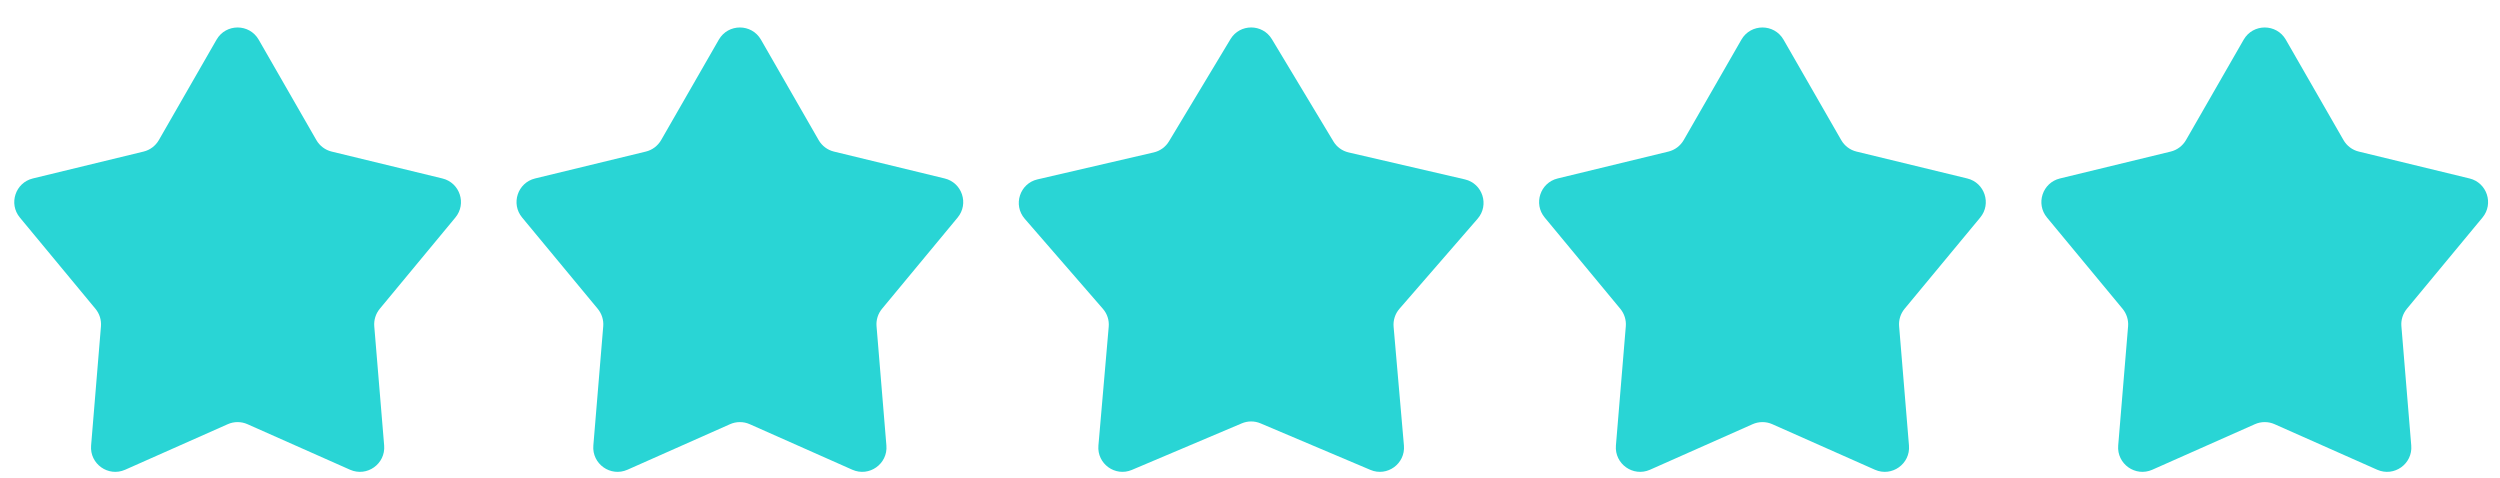
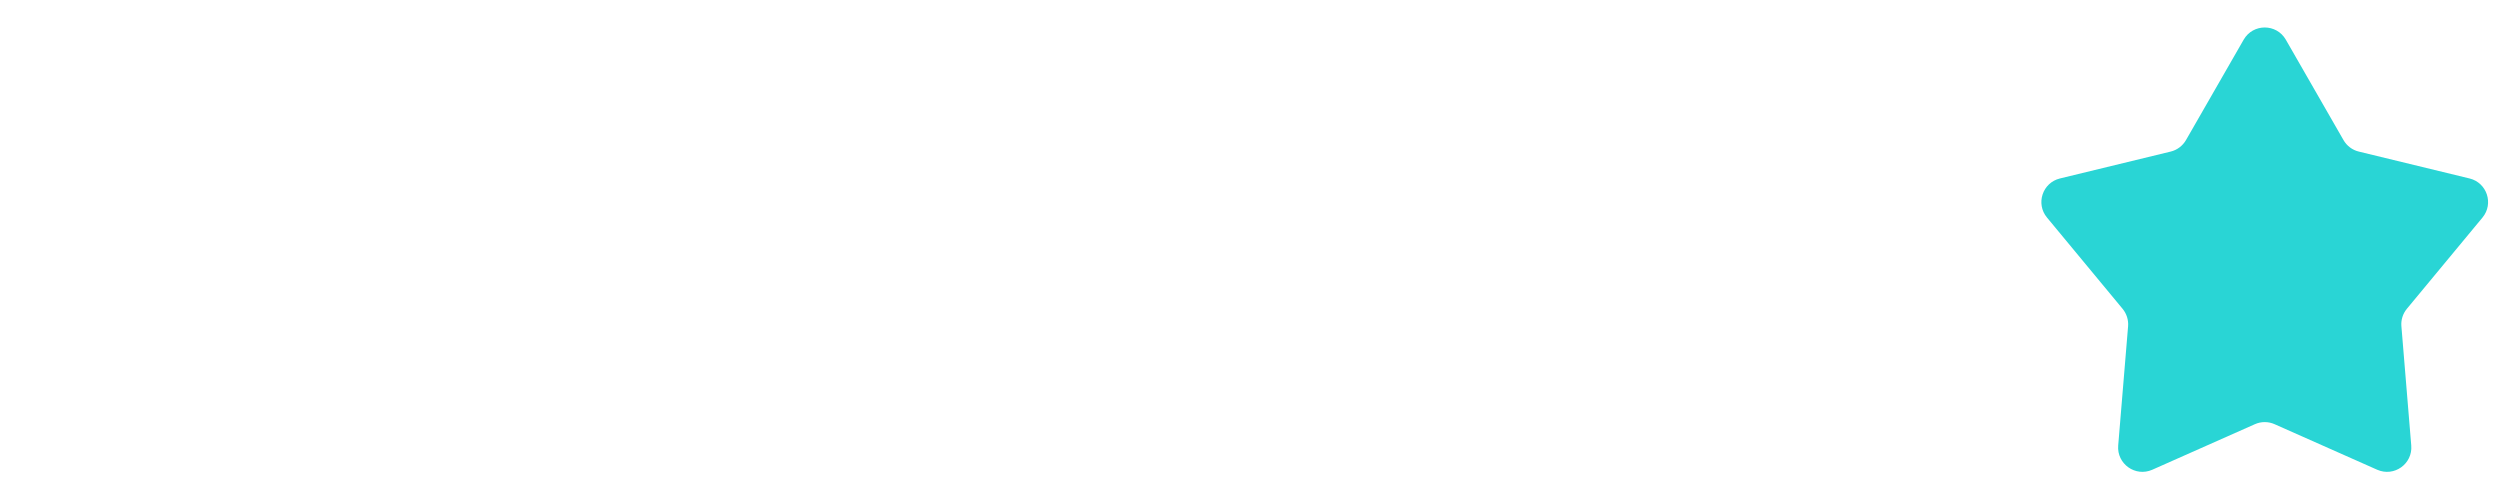
<svg xmlns="http://www.w3.org/2000/svg" width="68" height="13" viewBox="0 0 68 13" fill="none">
-   <path d="M5.89 1.079C6.144 0.637 6.782 0.637 7.036 1.079L8.605 3.81C8.695 3.967 8.846 4.081 9.022 4.123L12.033 4.854C12.508 4.969 12.698 5.541 12.386 5.917L10.33 8.399C10.22 8.532 10.166 8.703 10.18 8.875L10.449 12.118C10.49 12.618 9.981 12.98 9.522 12.777L6.731 11.538C6.56 11.462 6.366 11.462 6.195 11.538L3.404 12.777C2.945 12.98 2.436 12.618 2.478 12.118L2.746 8.875C2.76 8.703 2.707 8.532 2.596 8.399L0.54 5.917C0.229 5.541 0.419 4.969 0.893 4.854L3.904 4.123C4.08 4.081 4.231 3.967 4.321 3.81L5.89 1.079Z" fill="#29D5D5" />
-   <path d="M19.552 1.079C19.806 0.637 20.444 0.637 20.698 1.079L22.267 3.81C22.357 3.967 22.508 4.081 22.684 4.123L25.695 4.854C26.169 4.969 26.359 5.541 26.048 5.917L23.991 8.399C23.881 8.532 23.827 8.703 23.842 8.875L24.11 12.118C24.152 12.618 23.642 12.98 23.184 12.777L20.393 11.538C20.222 11.462 20.027 11.462 19.857 11.538L17.066 12.777C16.607 12.98 16.098 12.618 16.139 12.118L16.408 8.875C16.422 8.703 16.368 8.532 16.258 8.399L14.202 5.917C13.89 5.541 14.08 4.969 14.555 4.854L17.566 4.123C17.742 4.081 17.892 3.967 17.983 3.81L19.552 1.079Z" fill="#29D5D5" />
-   <path d="M33.469 1.065C33.724 0.641 34.339 0.641 34.595 1.065L36.268 3.845C36.359 3.998 36.509 4.106 36.682 4.146L39.843 4.879C40.326 4.99 40.516 5.575 40.191 5.95L38.064 8.4C37.948 8.534 37.891 8.71 37.906 8.887L38.187 12.119C38.229 12.613 37.731 12.975 37.275 12.781L34.288 11.516C34.124 11.446 33.939 11.446 33.775 11.516L30.788 12.781C30.332 12.975 29.834 12.613 29.877 12.119L30.157 8.887C30.173 8.71 30.116 8.534 29.999 8.4L27.872 5.95C27.548 5.575 27.738 4.99 28.22 4.879L31.381 4.146C31.554 4.106 31.704 3.998 31.796 3.845L33.469 1.065Z" fill="#29D5D5" />
-   <path d="M47.366 1.079C47.62 0.637 48.258 0.637 48.512 1.079L50.081 3.81C50.171 3.967 50.322 4.081 50.498 4.123L53.509 4.854C53.983 4.969 54.173 5.541 53.862 5.917L51.805 8.399C51.695 8.532 51.641 8.703 51.656 8.875L51.924 12.118C51.966 12.618 51.456 12.98 50.998 12.777L48.207 11.538C48.036 11.462 47.841 11.462 47.671 11.538L44.88 12.777C44.421 12.98 43.912 12.618 43.953 12.118L44.222 8.875C44.236 8.703 44.182 8.532 44.072 8.399L42.016 5.917C41.704 5.541 41.894 4.969 42.369 4.854L45.38 4.123C45.556 4.081 45.706 3.967 45.797 3.81L47.366 1.079Z" fill="#29D5D5" />
  <path d="M61.028 1.079C61.282 0.637 61.92 0.637 62.174 1.079L63.743 3.81C63.833 3.967 63.984 4.081 64.16 4.123L67.171 4.854C67.645 4.969 67.835 5.541 67.524 5.917L65.467 8.399C65.357 8.532 65.303 8.703 65.318 8.875L65.586 12.118C65.628 12.618 65.119 12.98 64.66 12.777L61.869 11.538C61.698 11.462 61.503 11.462 61.333 11.538L58.542 12.777C58.083 12.98 57.574 12.618 57.615 12.118L57.884 8.875C57.898 8.703 57.844 8.532 57.734 8.399L55.678 5.917C55.366 5.541 55.556 4.969 56.031 4.854L59.042 4.123C59.218 4.081 59.368 3.967 59.459 3.81L61.028 1.079Z" fill="#29D5D5" />
</svg>